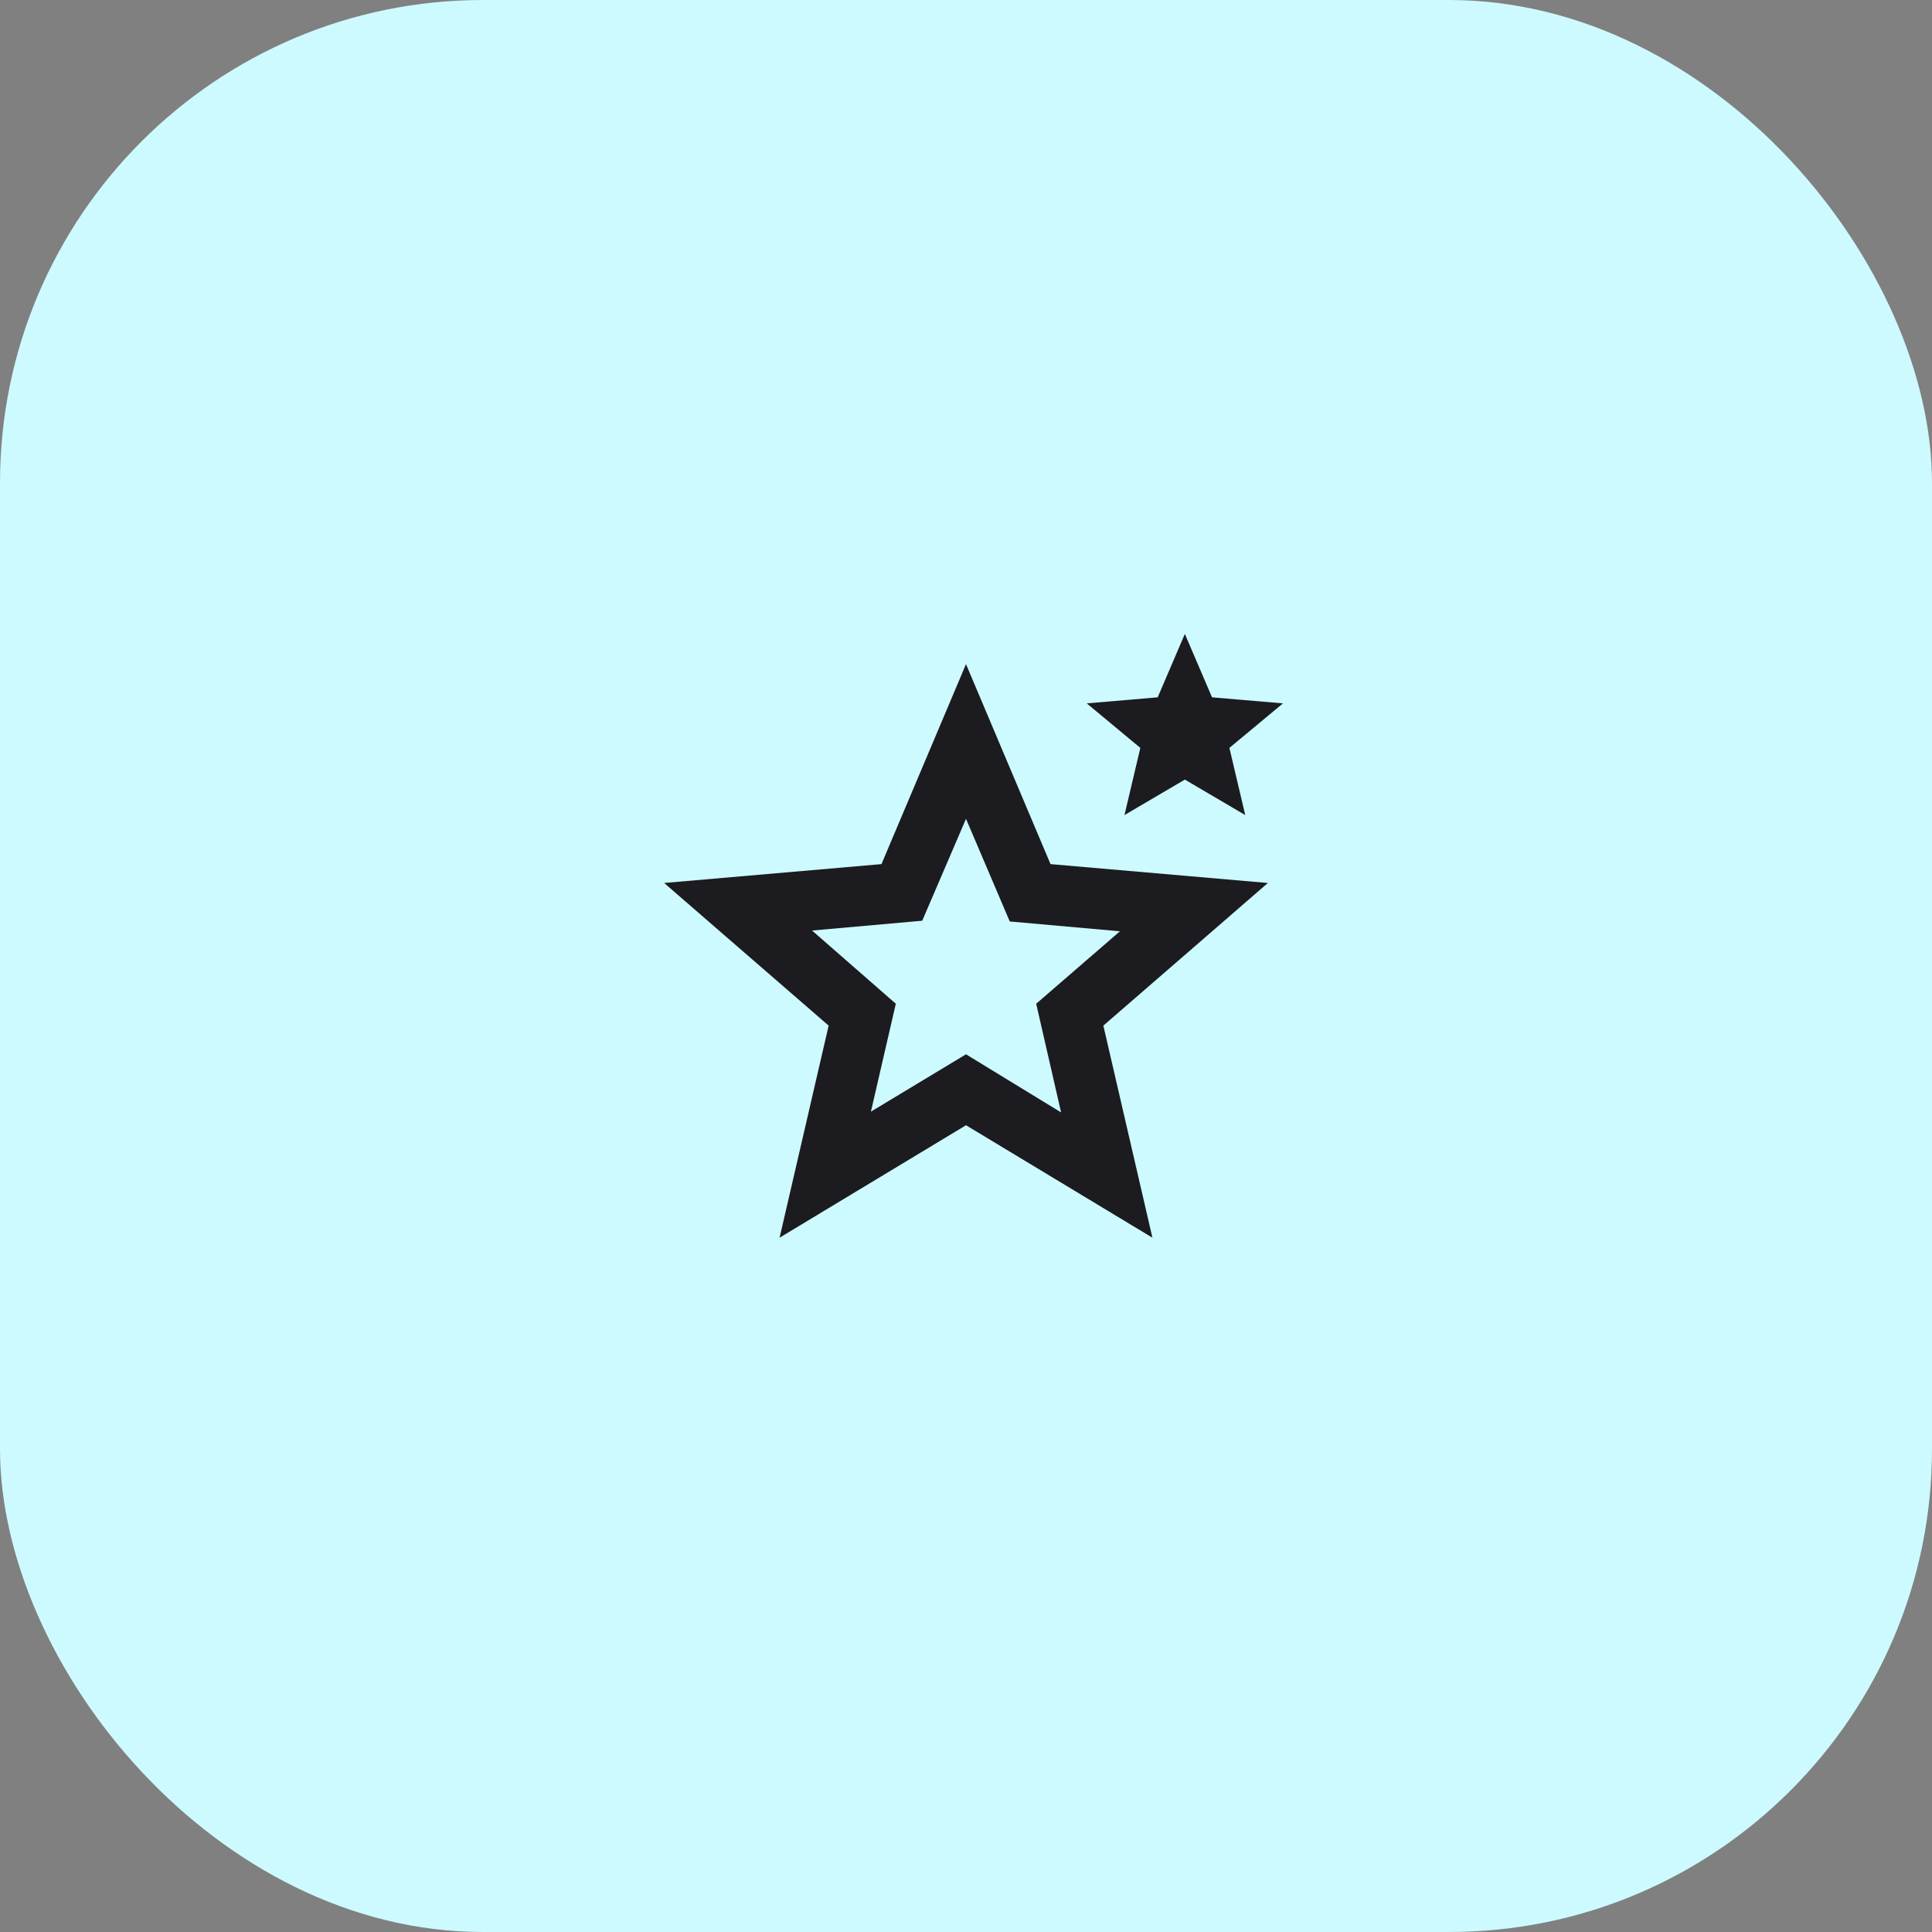
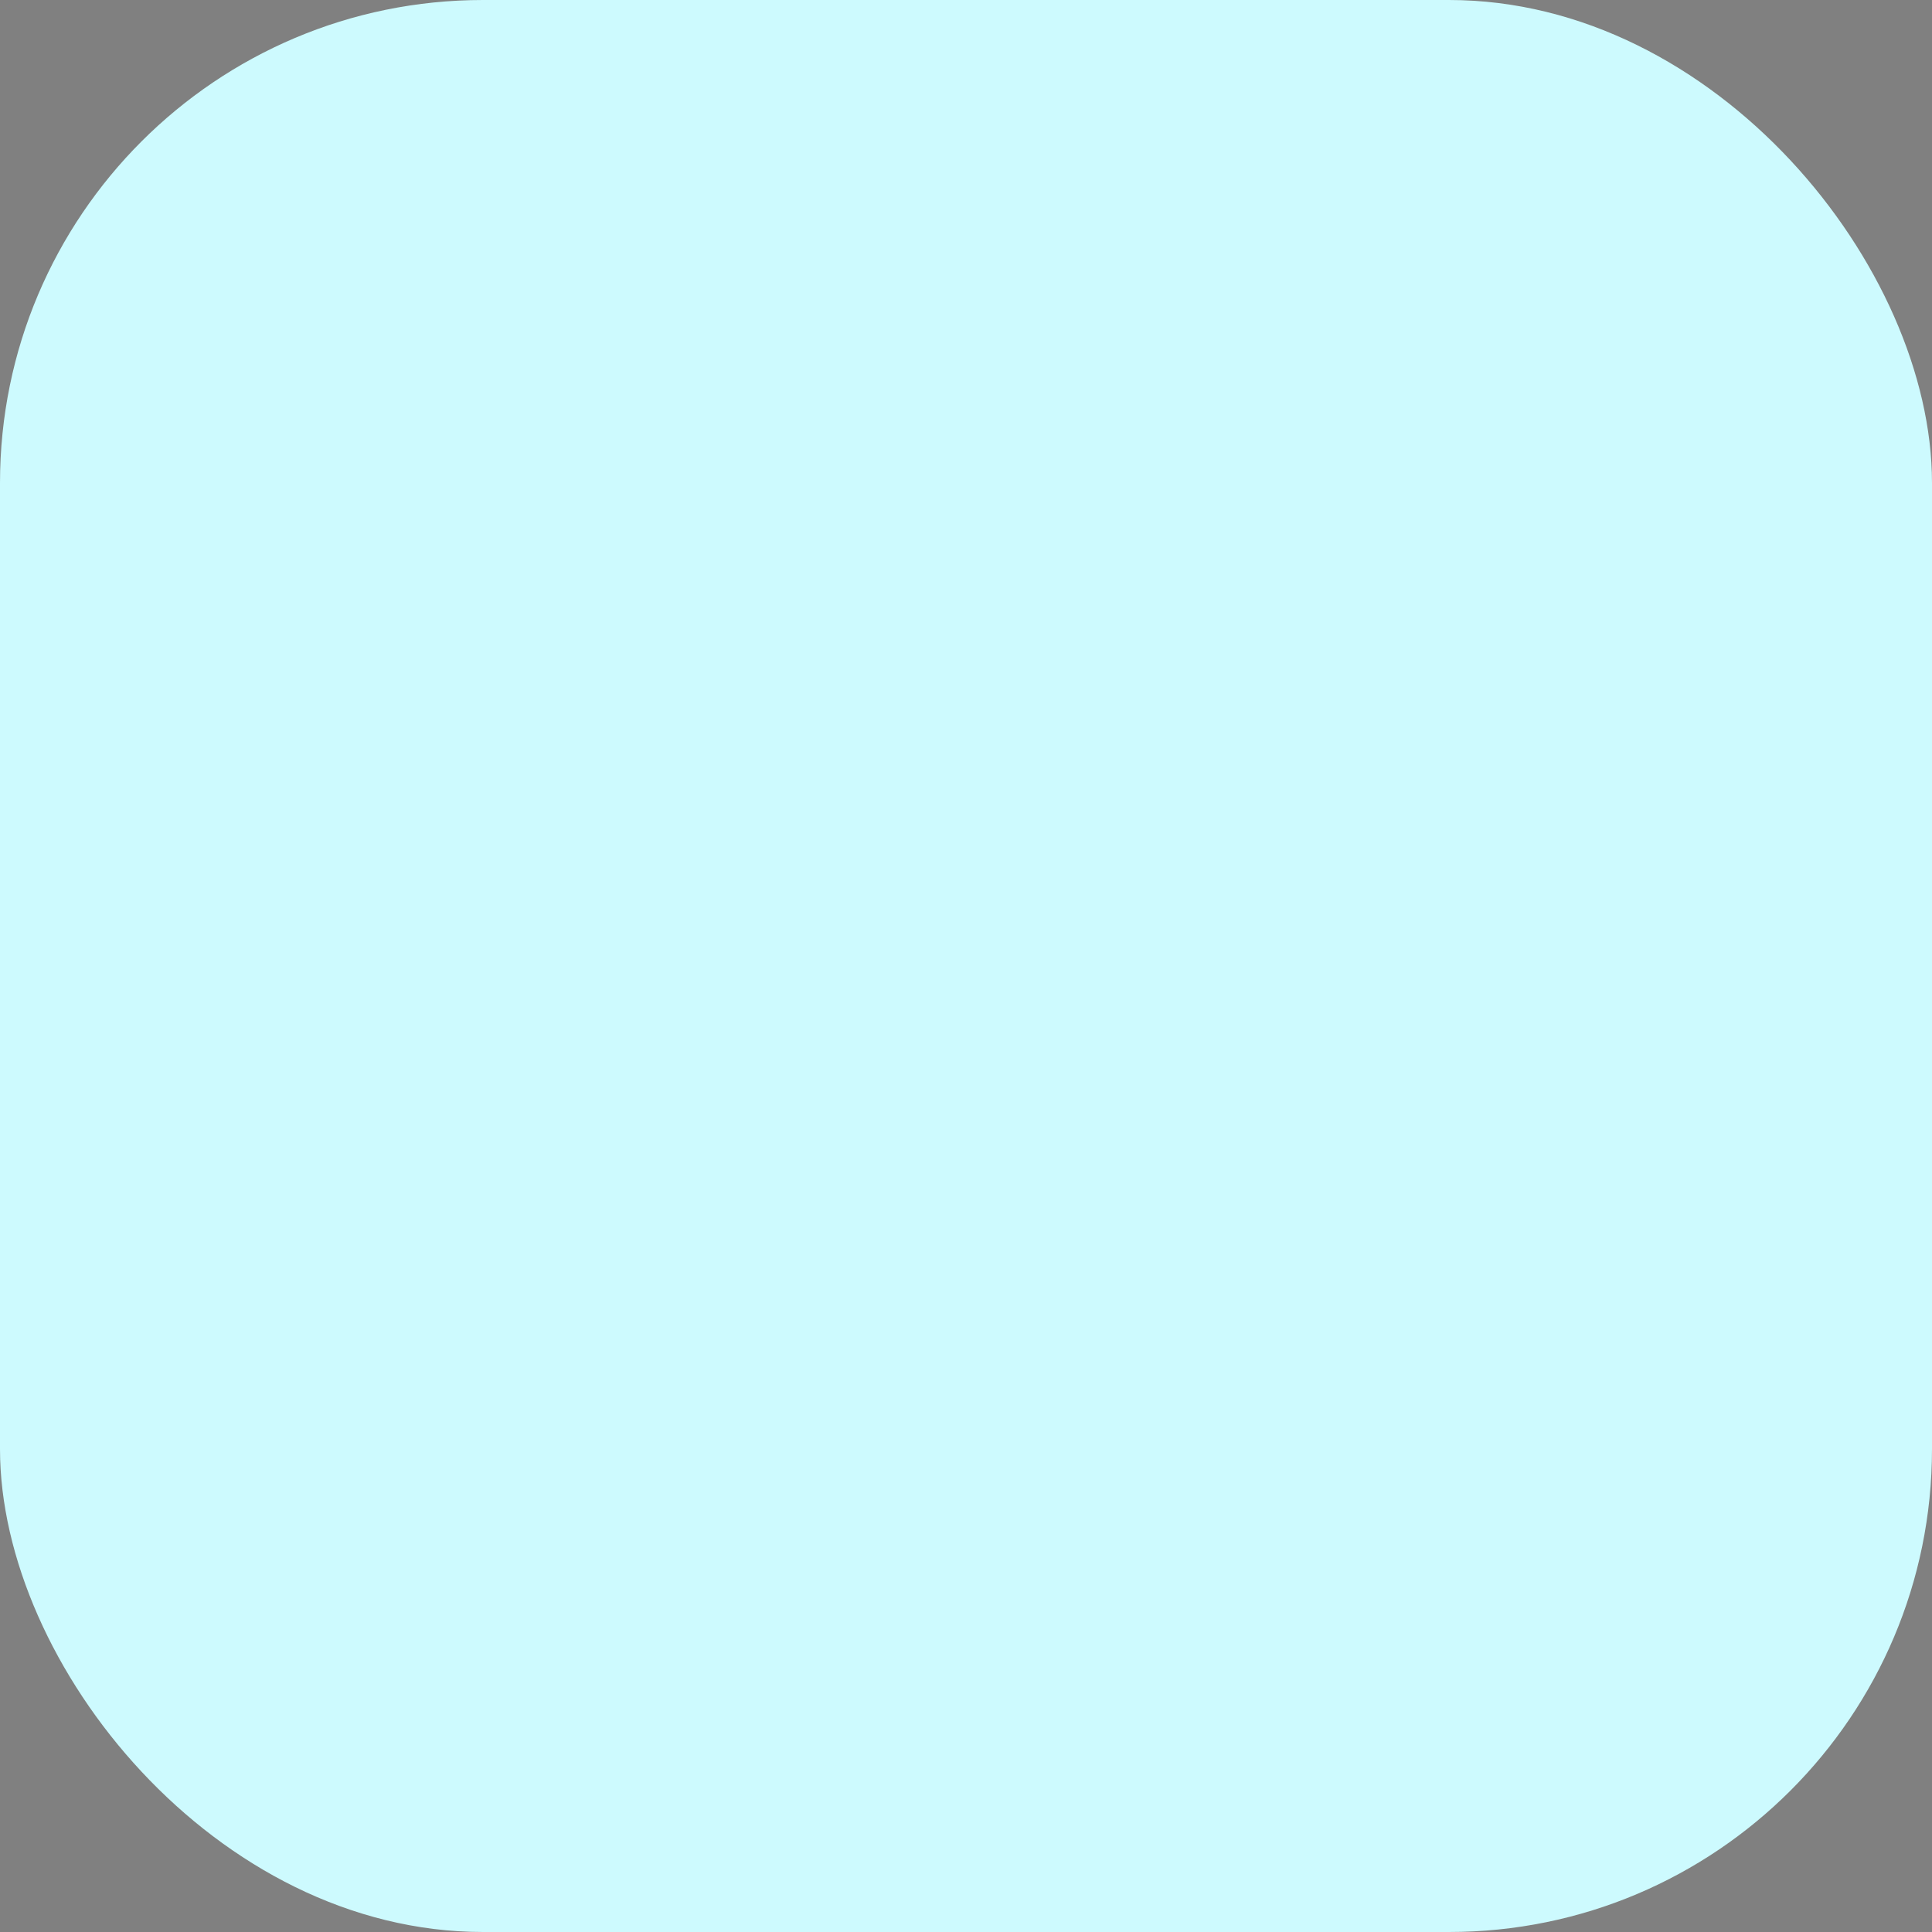
<svg xmlns="http://www.w3.org/2000/svg" width="64" height="64" viewBox="0 0 64 64" fill="none">
  <rect x="0" y="0" width="64" height="64" fill="#808080" stroke="none" />
  <rect width="64" height="64" rx="16" fill="#CDFAFE" />
  <mask id="mask0_33_64" style="mask-type:alpha" maskUnits="userSpaceOnUse" x="20" y="20" width="24" height="24">
    <rect x="20" y="20" width="24" height="24" fill="#D9D9D9" />
  </mask>
  <g mask="url(#mask0_33_64)">
-     <path d="M28.85 36.825L32 34.925L35.15 36.85L34.325 33.25L37.1 30.85L33.45 30.525L32 27.125L30.55 30.5L26.9 30.825L29.675 33.25L28.85 36.825ZM25.825 41L27.45 33.975L22 29.25L29.2 28.625L32 22L34.8 28.625L42 29.25L36.55 33.975L38.175 41L32 37.275L25.825 41ZM37.25 27L37.775 24.775L36 23.3L38.35 23.1L39.25 21L40.15 23.1L42.5 23.3L40.725 24.775L41.25 27L39.25 25.825L37.25 27Z" fill="#1C1B1F" />
-   </g>
+     </g>
</svg>